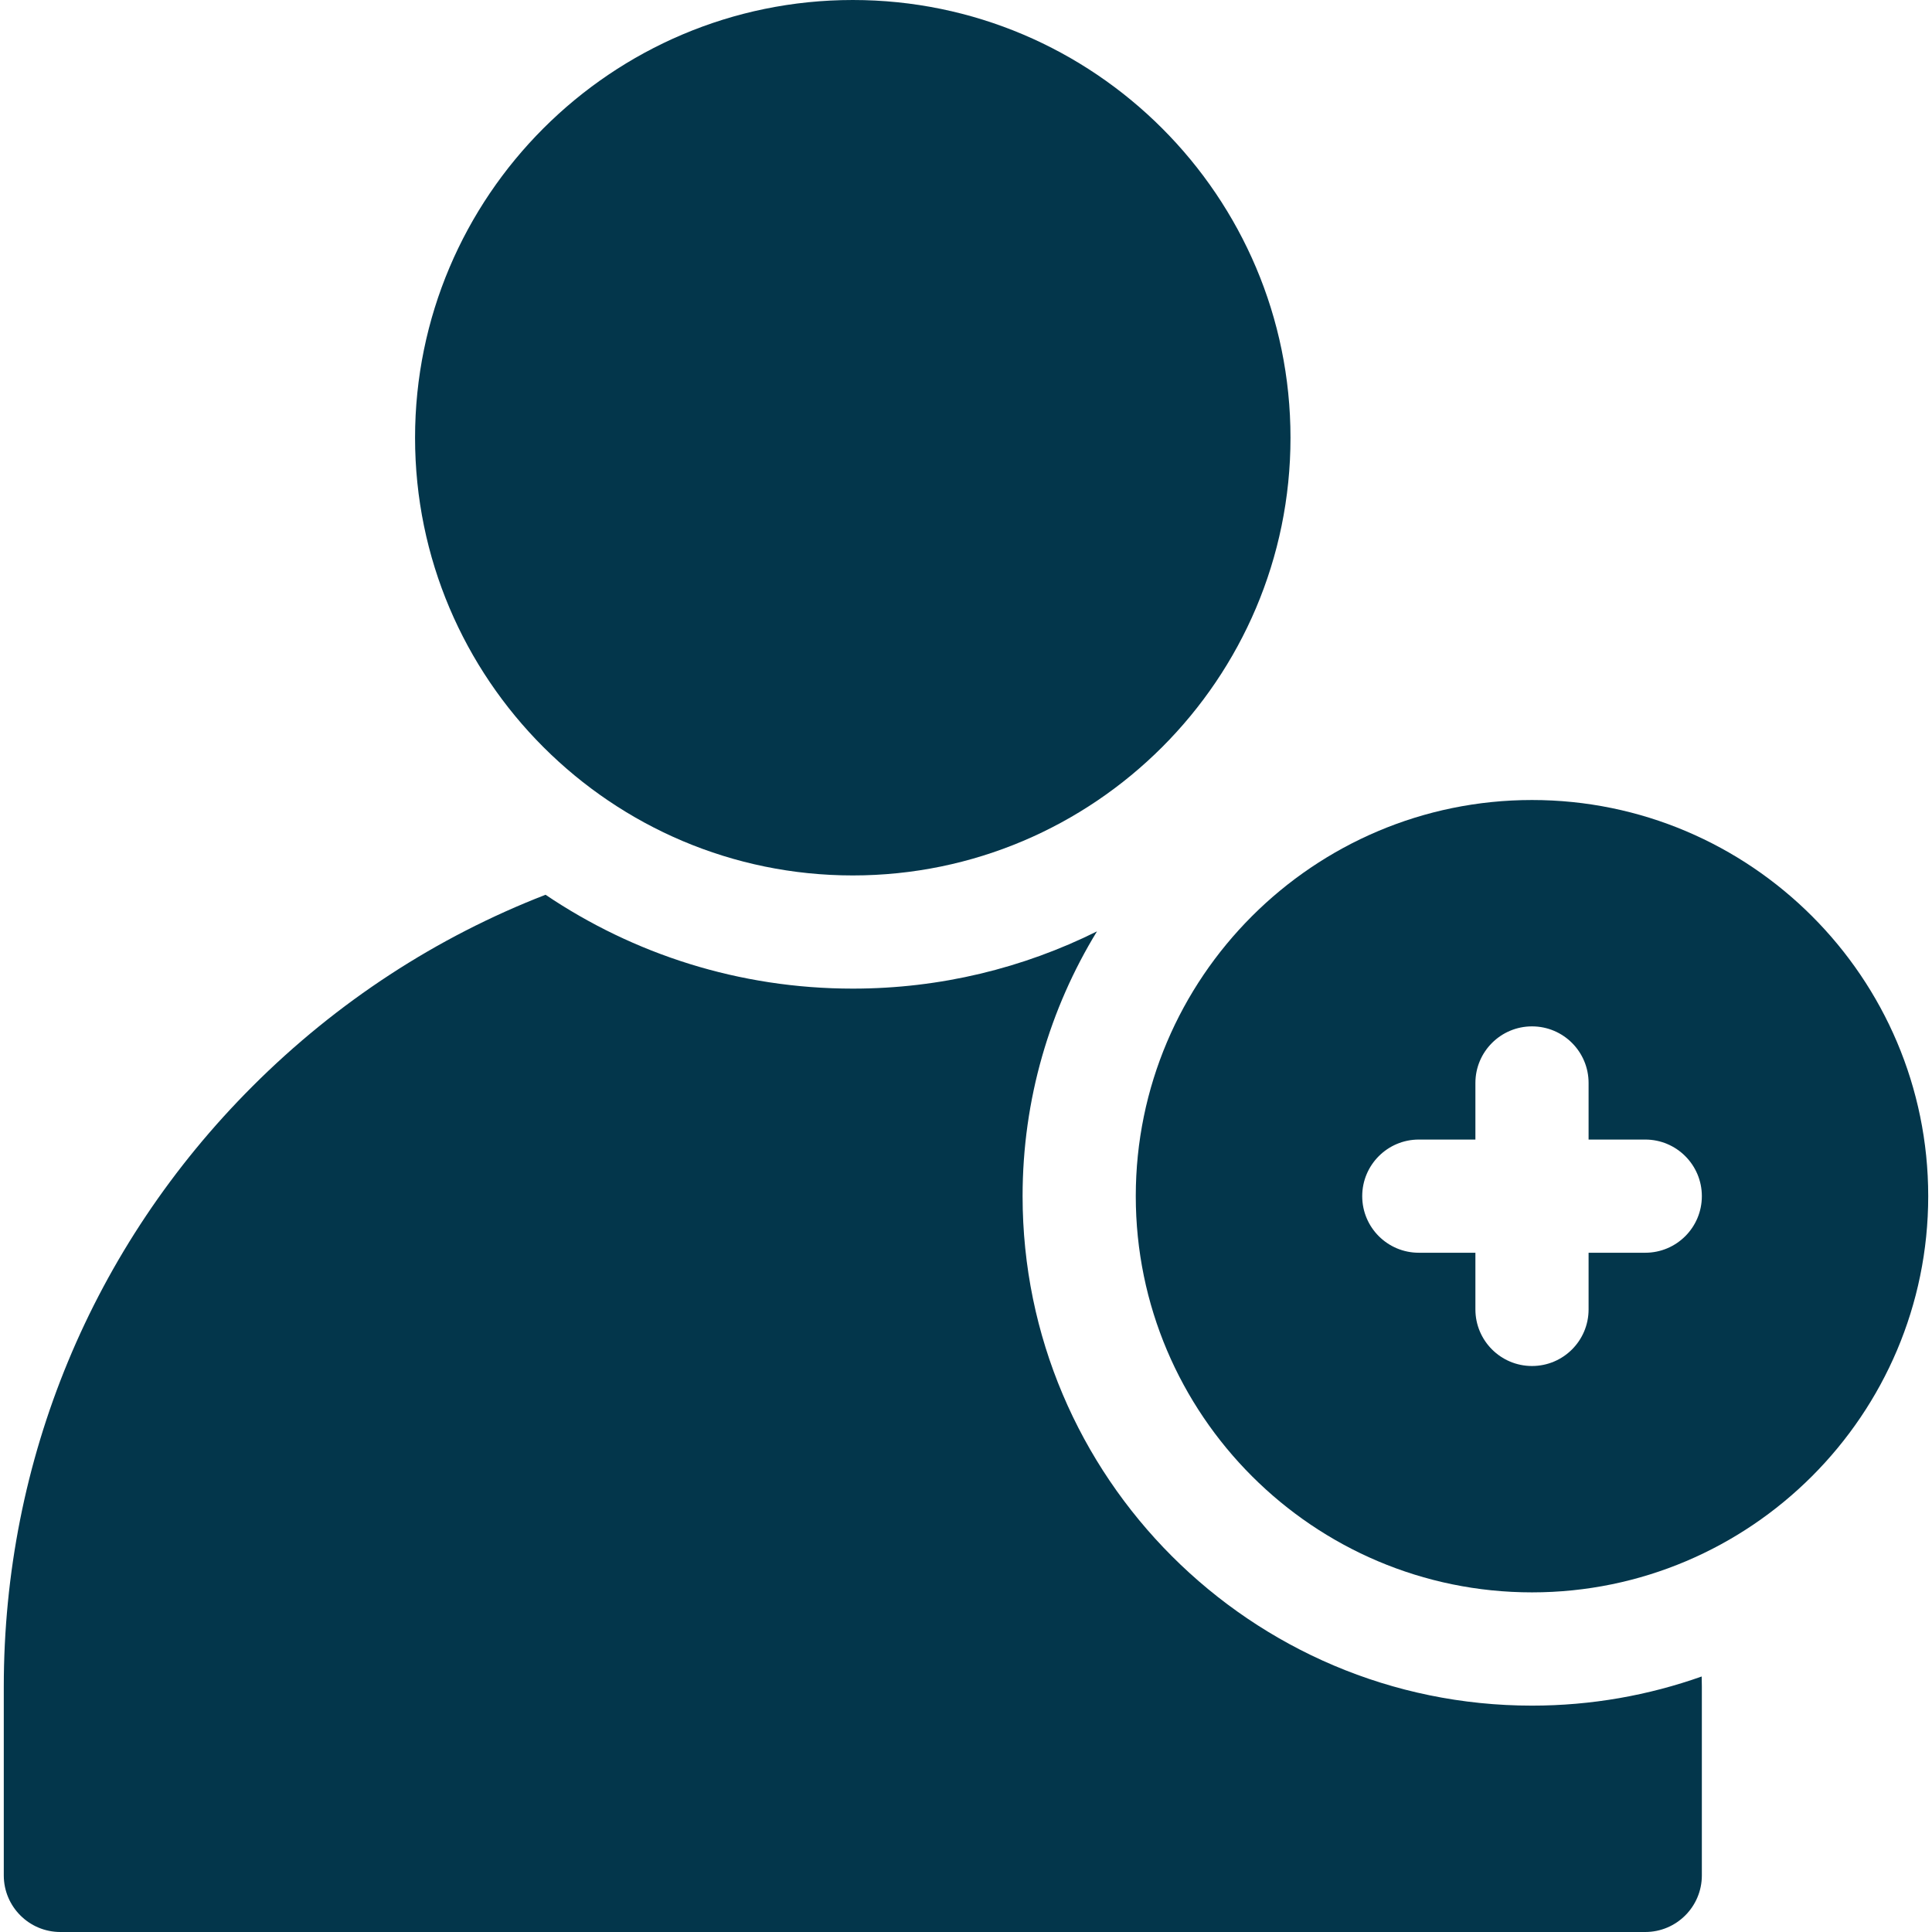
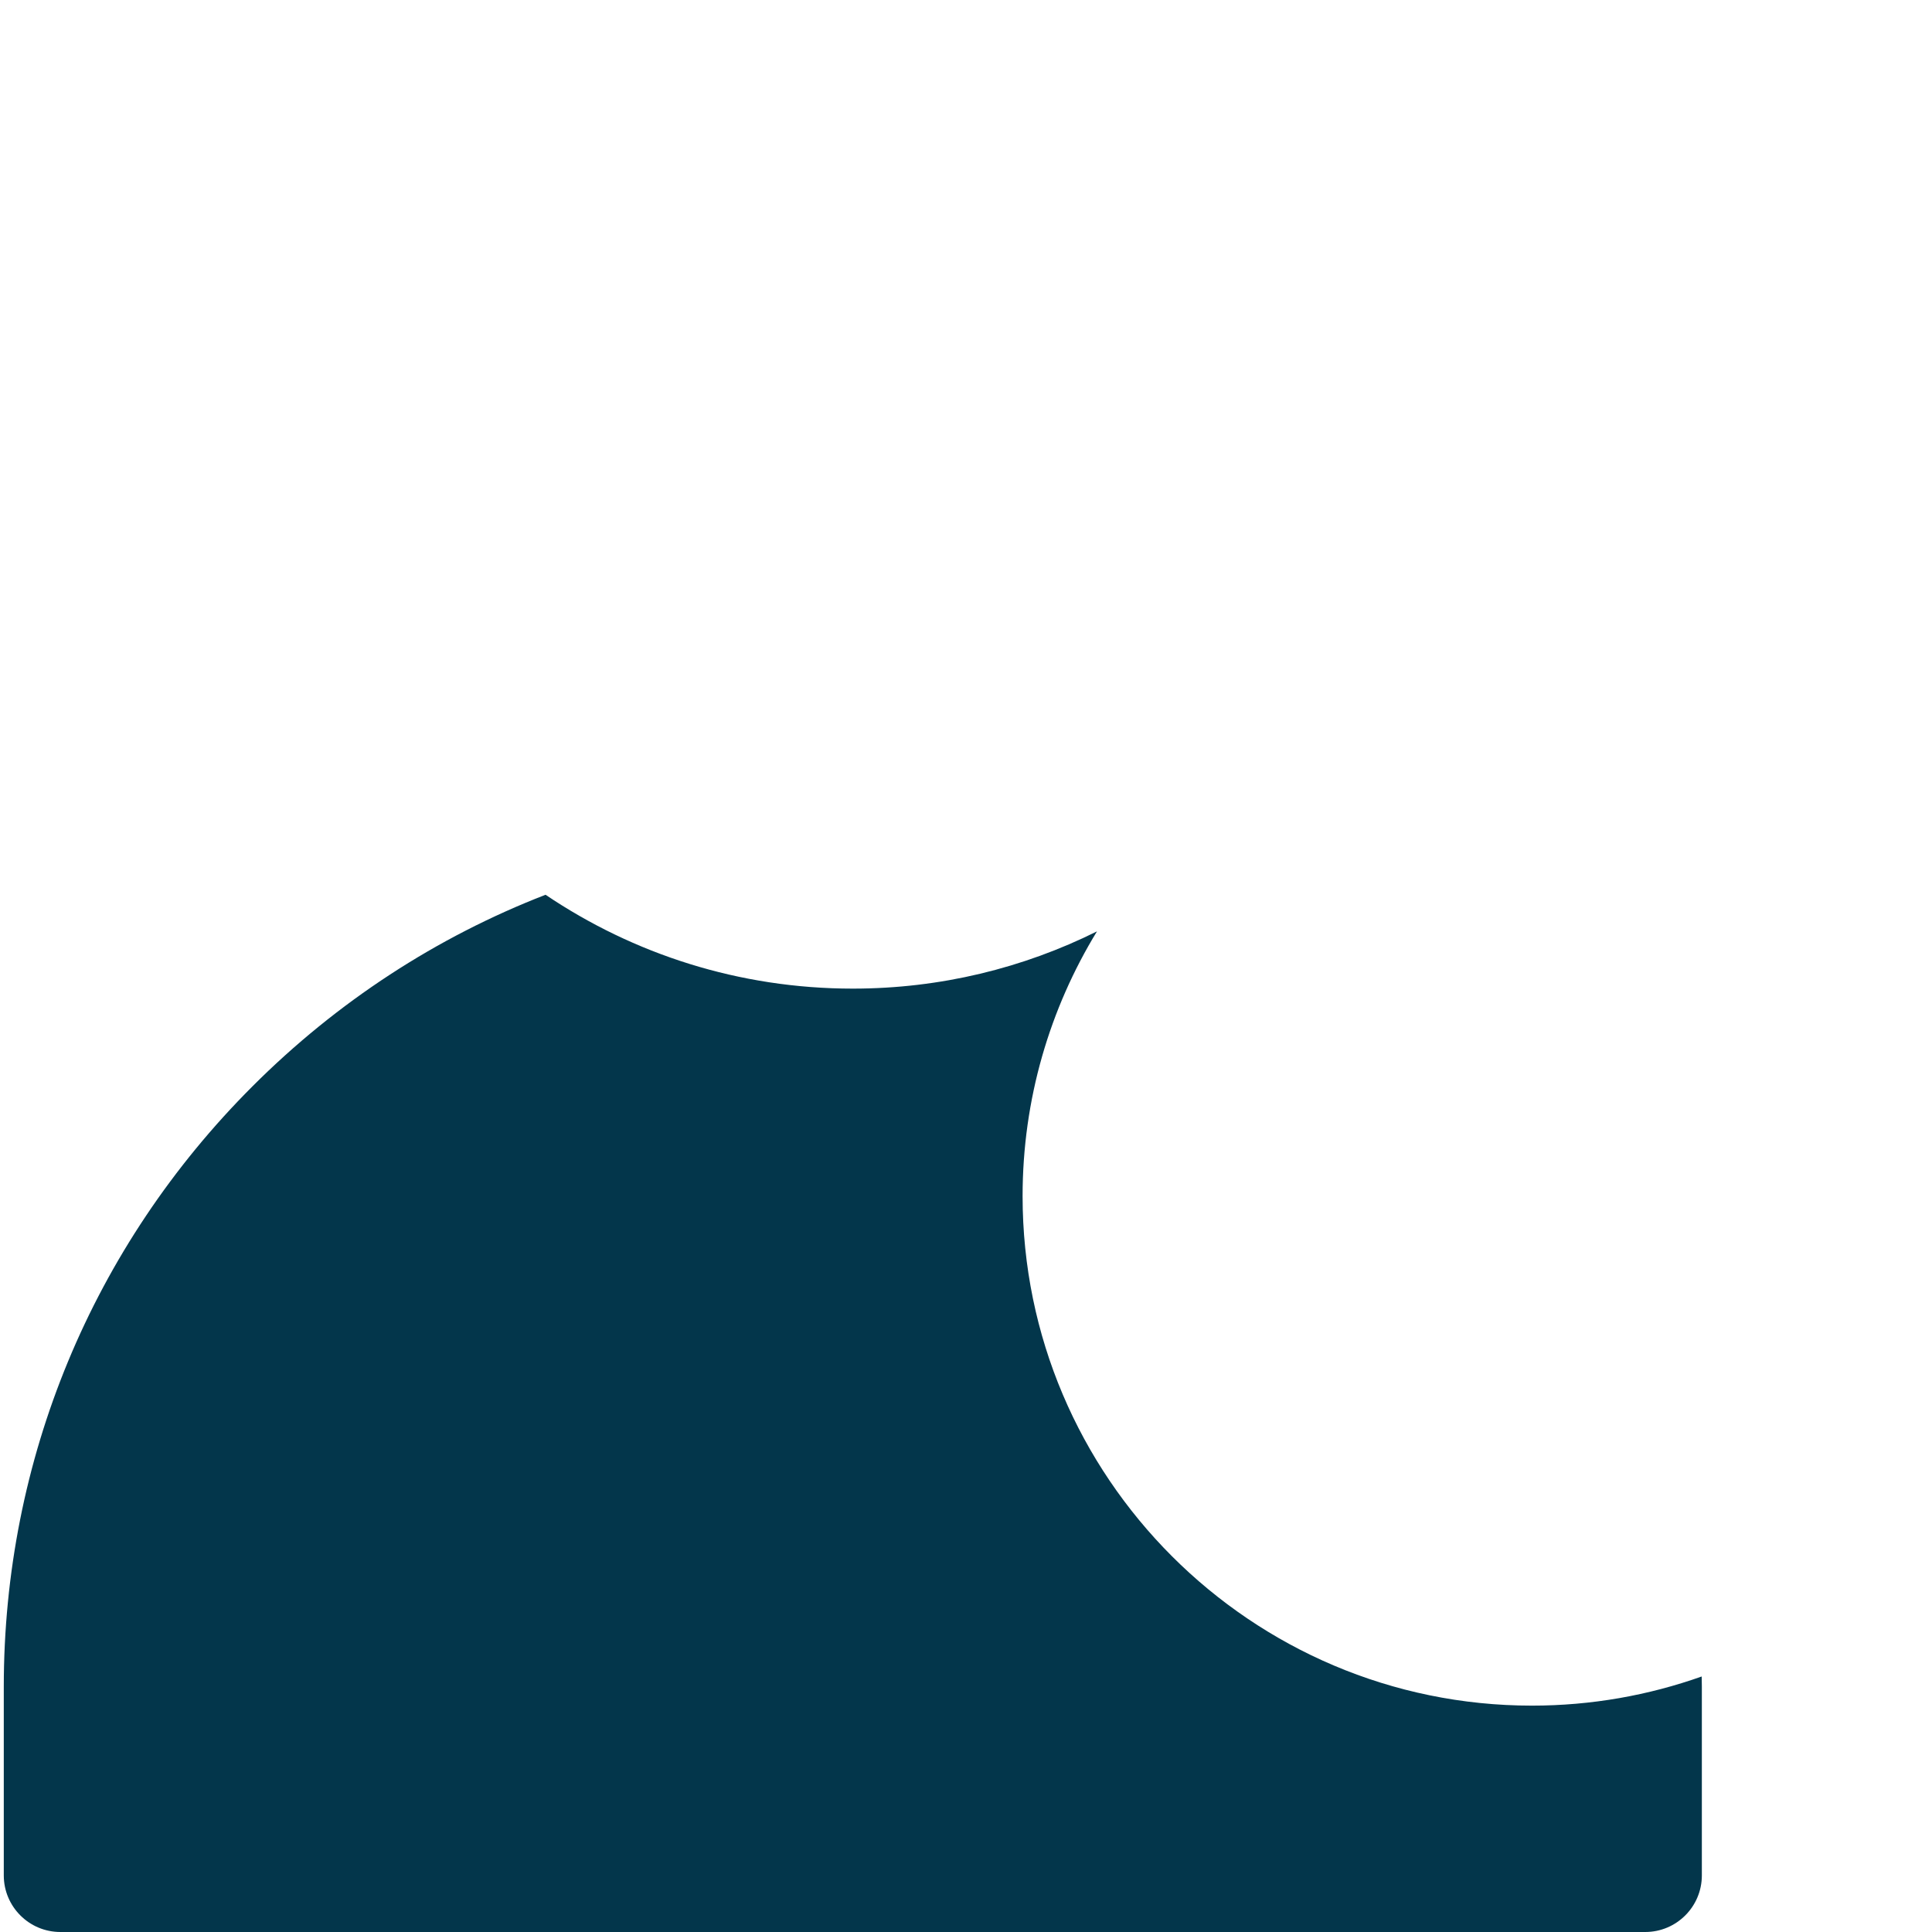
<svg xmlns="http://www.w3.org/2000/svg" width="24" height="24" viewBox="0 0 24 24" fill="none">
-   <path d="M10.594 10.875C7.595 10.875 5.156 8.436 5.156 5.438C5.156 2.439 7.595 0 10.594 0C13.592 0 16.031 2.439 16.031 5.438C16.031 8.436 13.592 10.875 10.594 10.875Z" fill="#03364B" />
  <path d="M12.703 14.859C12.703 13.656 13.041 12.529 13.627 11.57C12.712 12.025 11.683 12.281 10.594 12.281C9.181 12.281 7.868 11.851 6.777 11.115C5.428 11.638 4.19 12.441 3.136 13.495C1.144 15.487 0.047 18.136 0.047 20.953V23.297C0.047 23.685 0.362 24 0.75 24H20.438C20.826 24 21.141 23.685 21.141 23.297V20.953C21.141 20.911 21.14 20.869 21.139 20.826C20.479 21.06 19.77 21.188 19.031 21.188C15.542 21.188 12.703 18.349 12.703 14.859Z" fill="#03364B" />
-   <path d="M19.031 9.938C16.317 9.938 14.109 12.146 14.109 14.859C14.109 17.573 16.317 19.781 19.031 19.781C21.745 19.781 23.953 17.573 23.953 14.859C23.953 12.146 21.745 9.938 19.031 9.938ZM20.438 15.562H19.734V16.266C19.734 16.654 19.42 16.969 19.031 16.969C18.643 16.969 18.328 16.654 18.328 16.266V15.562H17.625C17.237 15.562 16.922 15.248 16.922 14.859C16.922 14.471 17.237 14.156 17.625 14.156H18.328V13.453C18.328 13.065 18.643 12.75 19.031 12.75C19.42 12.75 19.734 13.065 19.734 13.453V14.156H20.438C20.826 14.156 21.141 14.471 21.141 14.859C21.141 15.248 20.826 15.562 20.438 15.562Z" fill="#03364B" />
</svg>